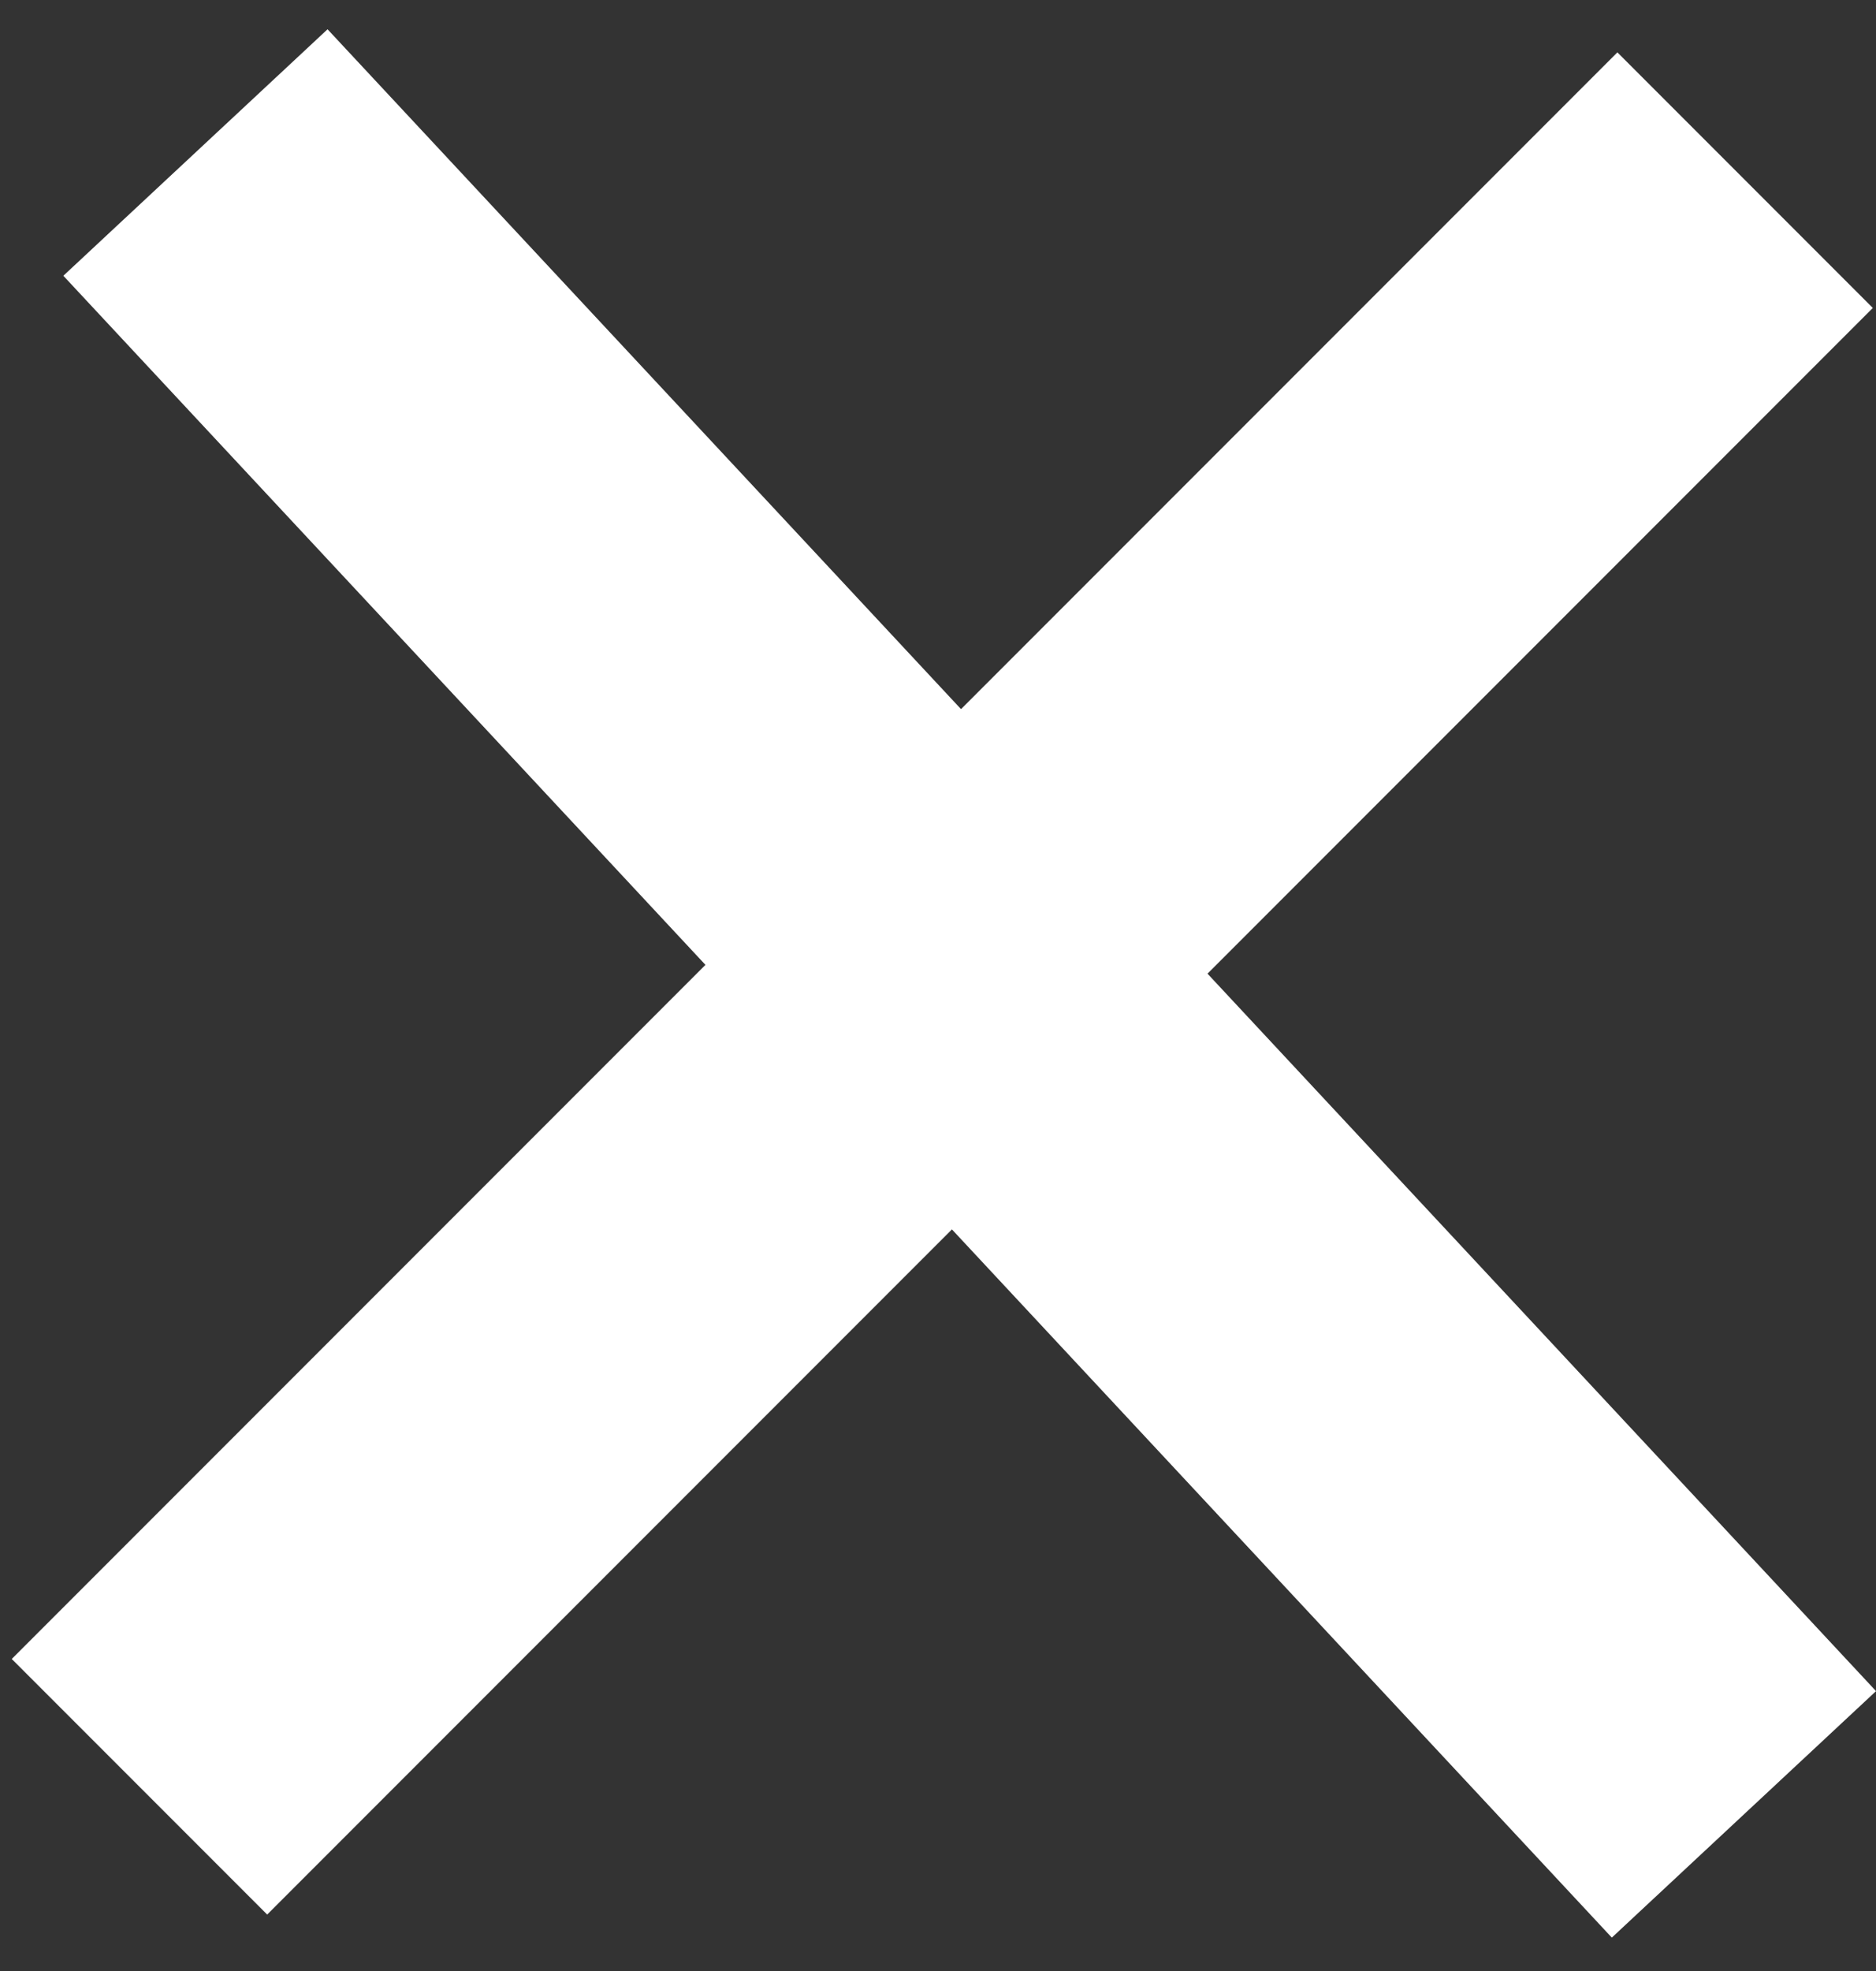
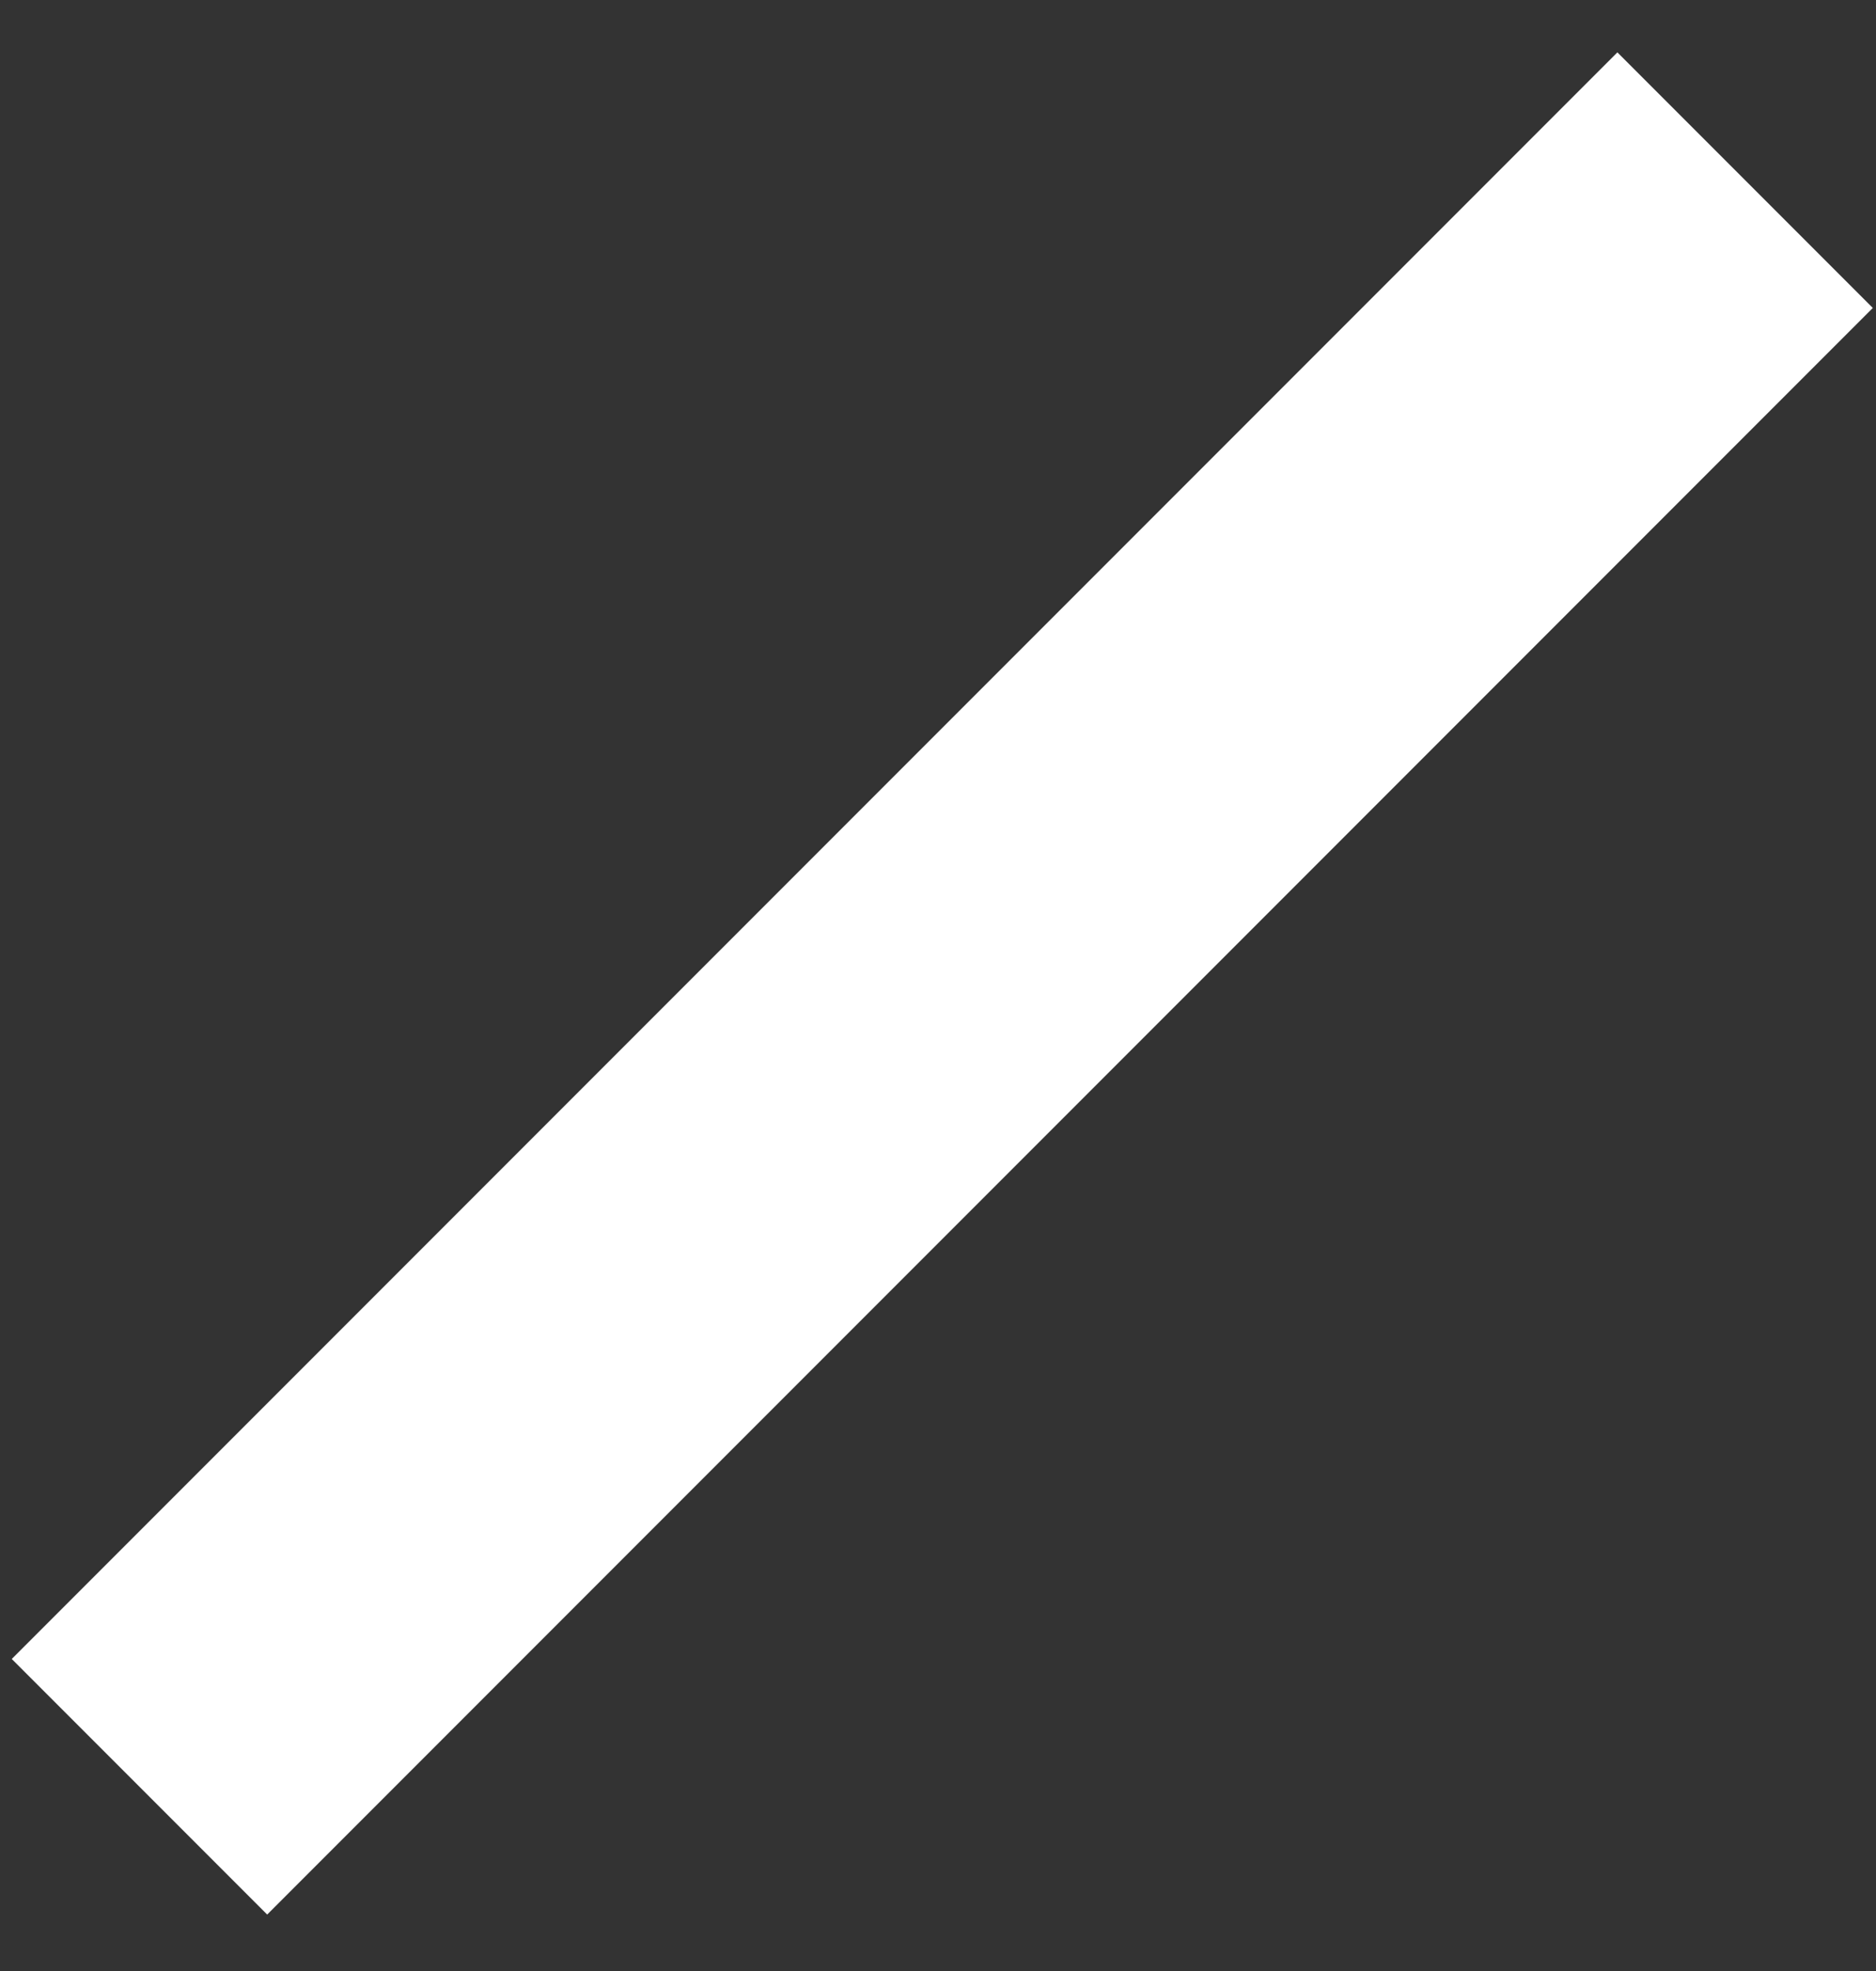
<svg xmlns="http://www.w3.org/2000/svg" width="20" height="21" viewBox="0 0 20 21" fill="none">
  <rect x="0" y="0" width="20" height="21" fill="#333333" stroke="none" />
-   <rect x="3.492" y="0.312" width="24.208" height="3.851" transform="rotate(47.005 3.492 0.312)" fill="white" />
  <rect x="19.966" y="3.281" width="24.208" height="3.851" transform="rotate(135 19.966 3.281)" fill="white" />
</svg>